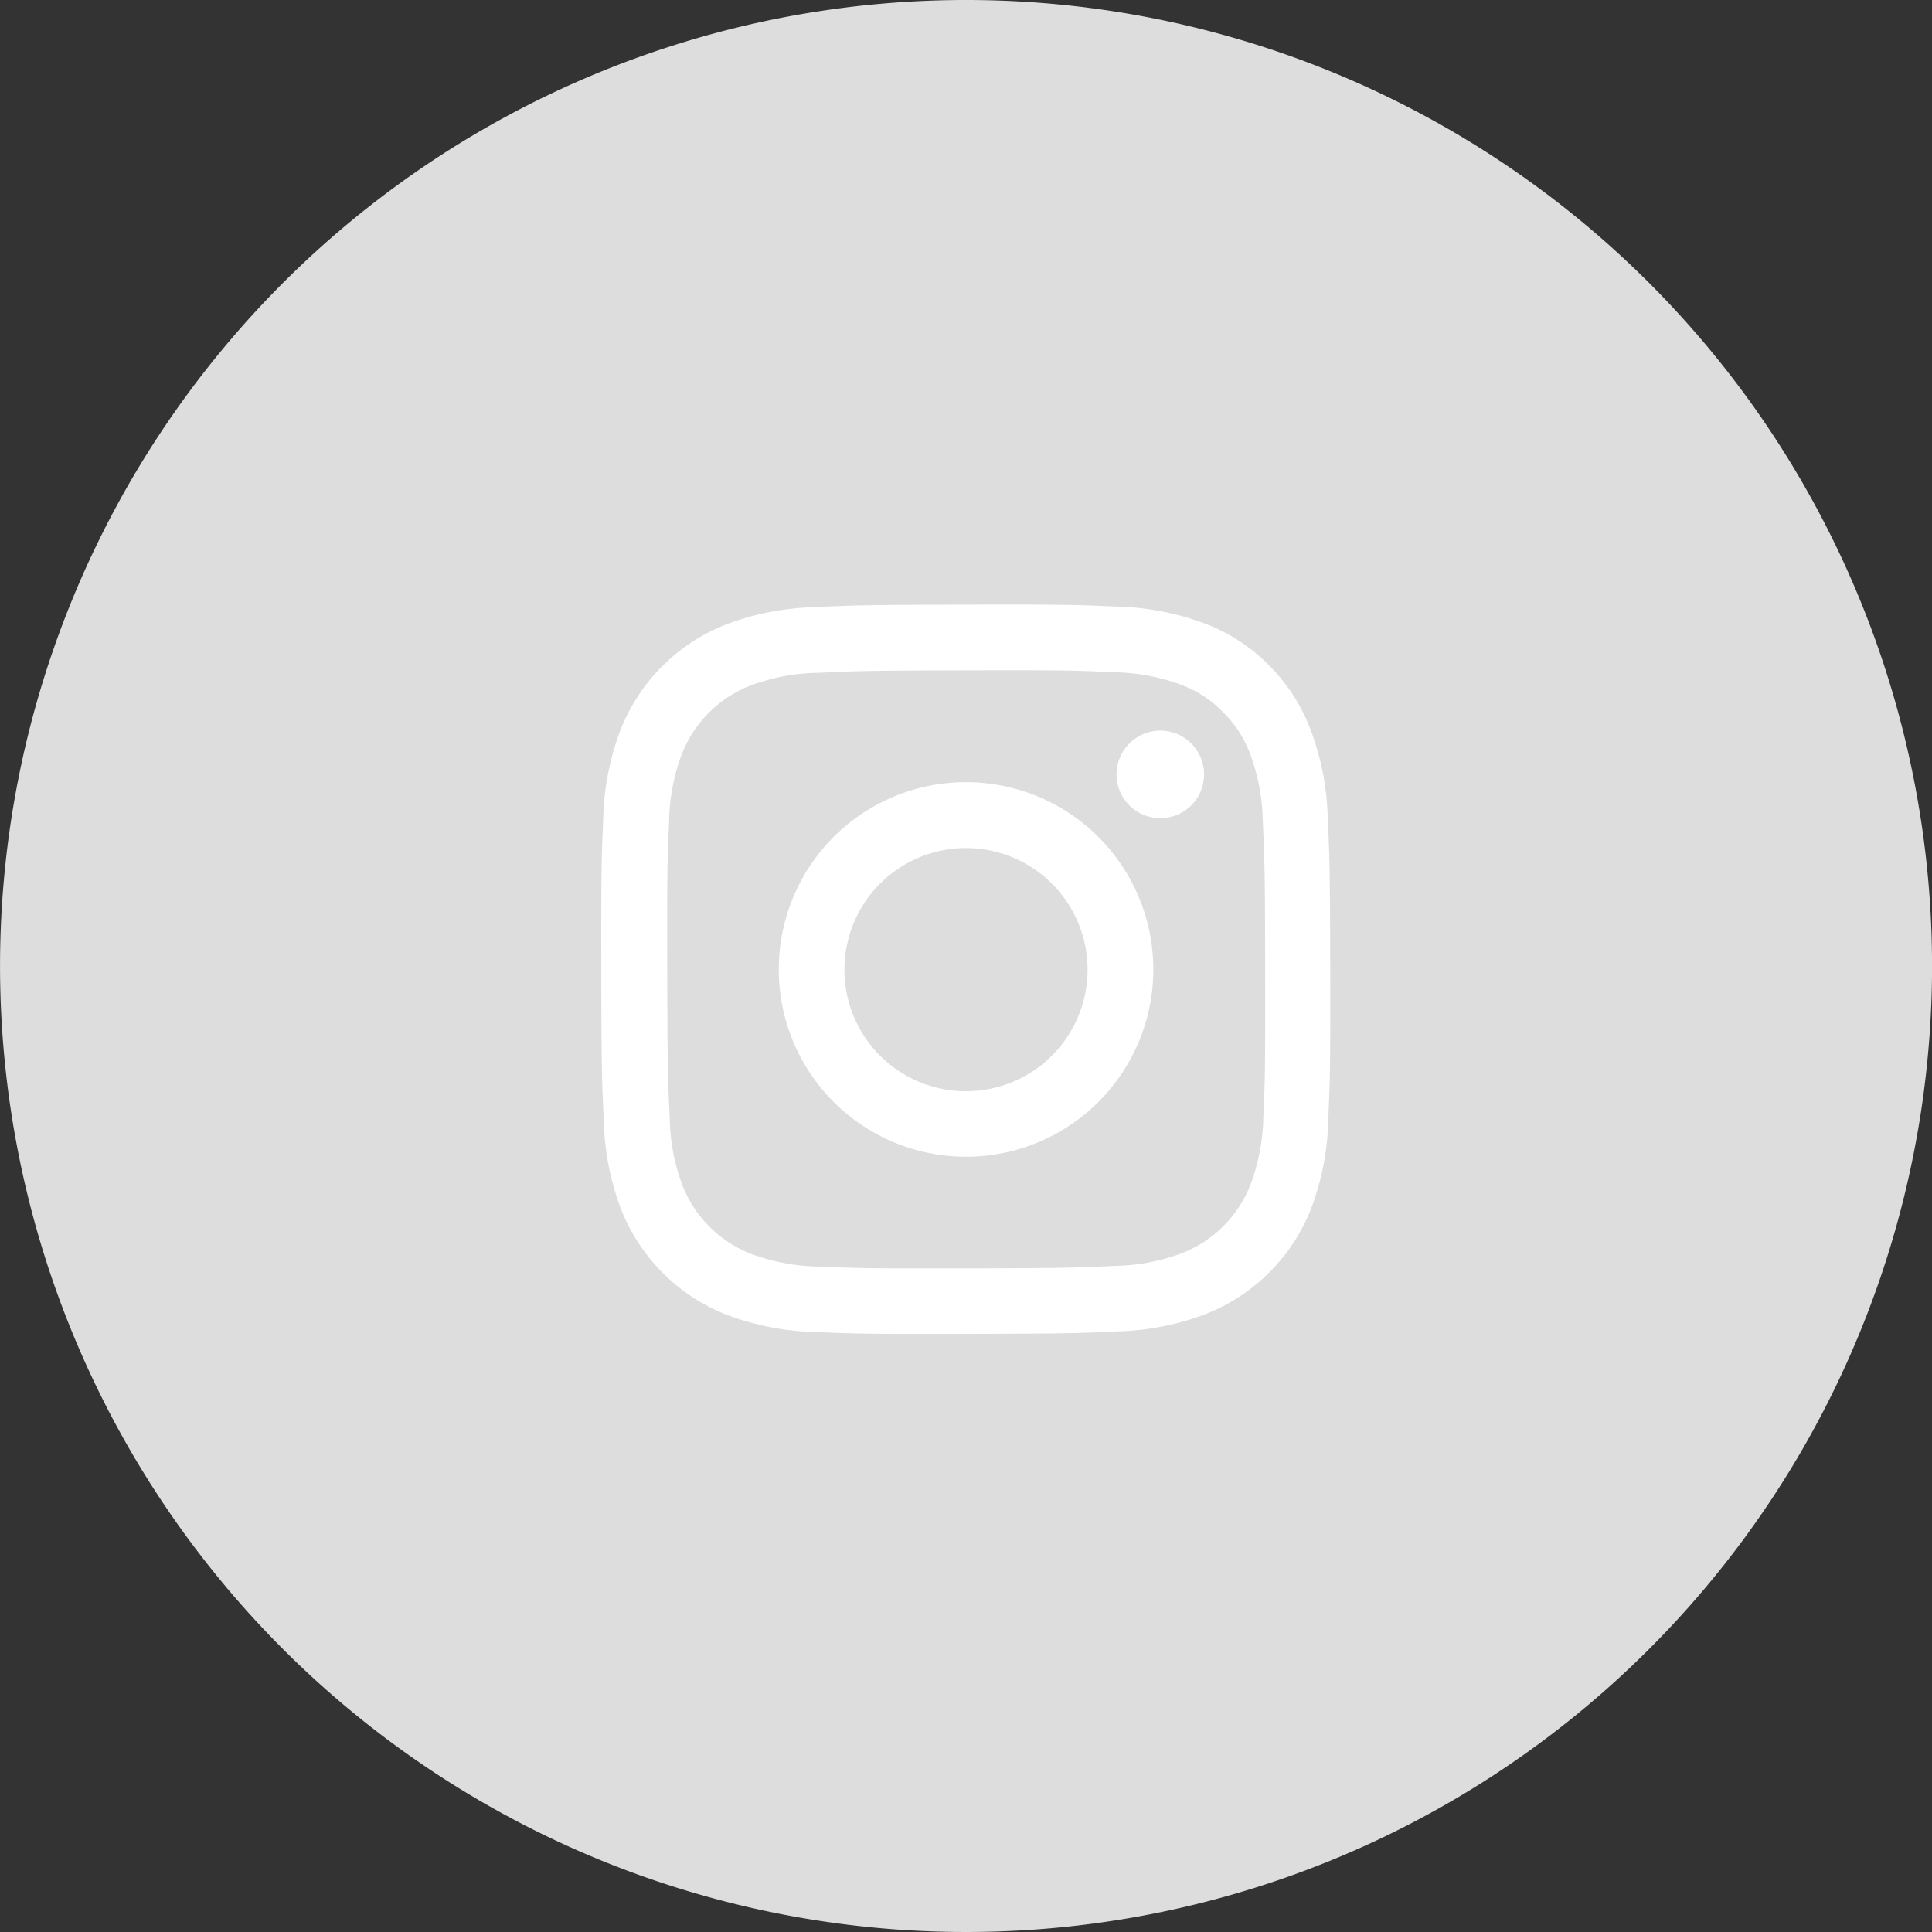
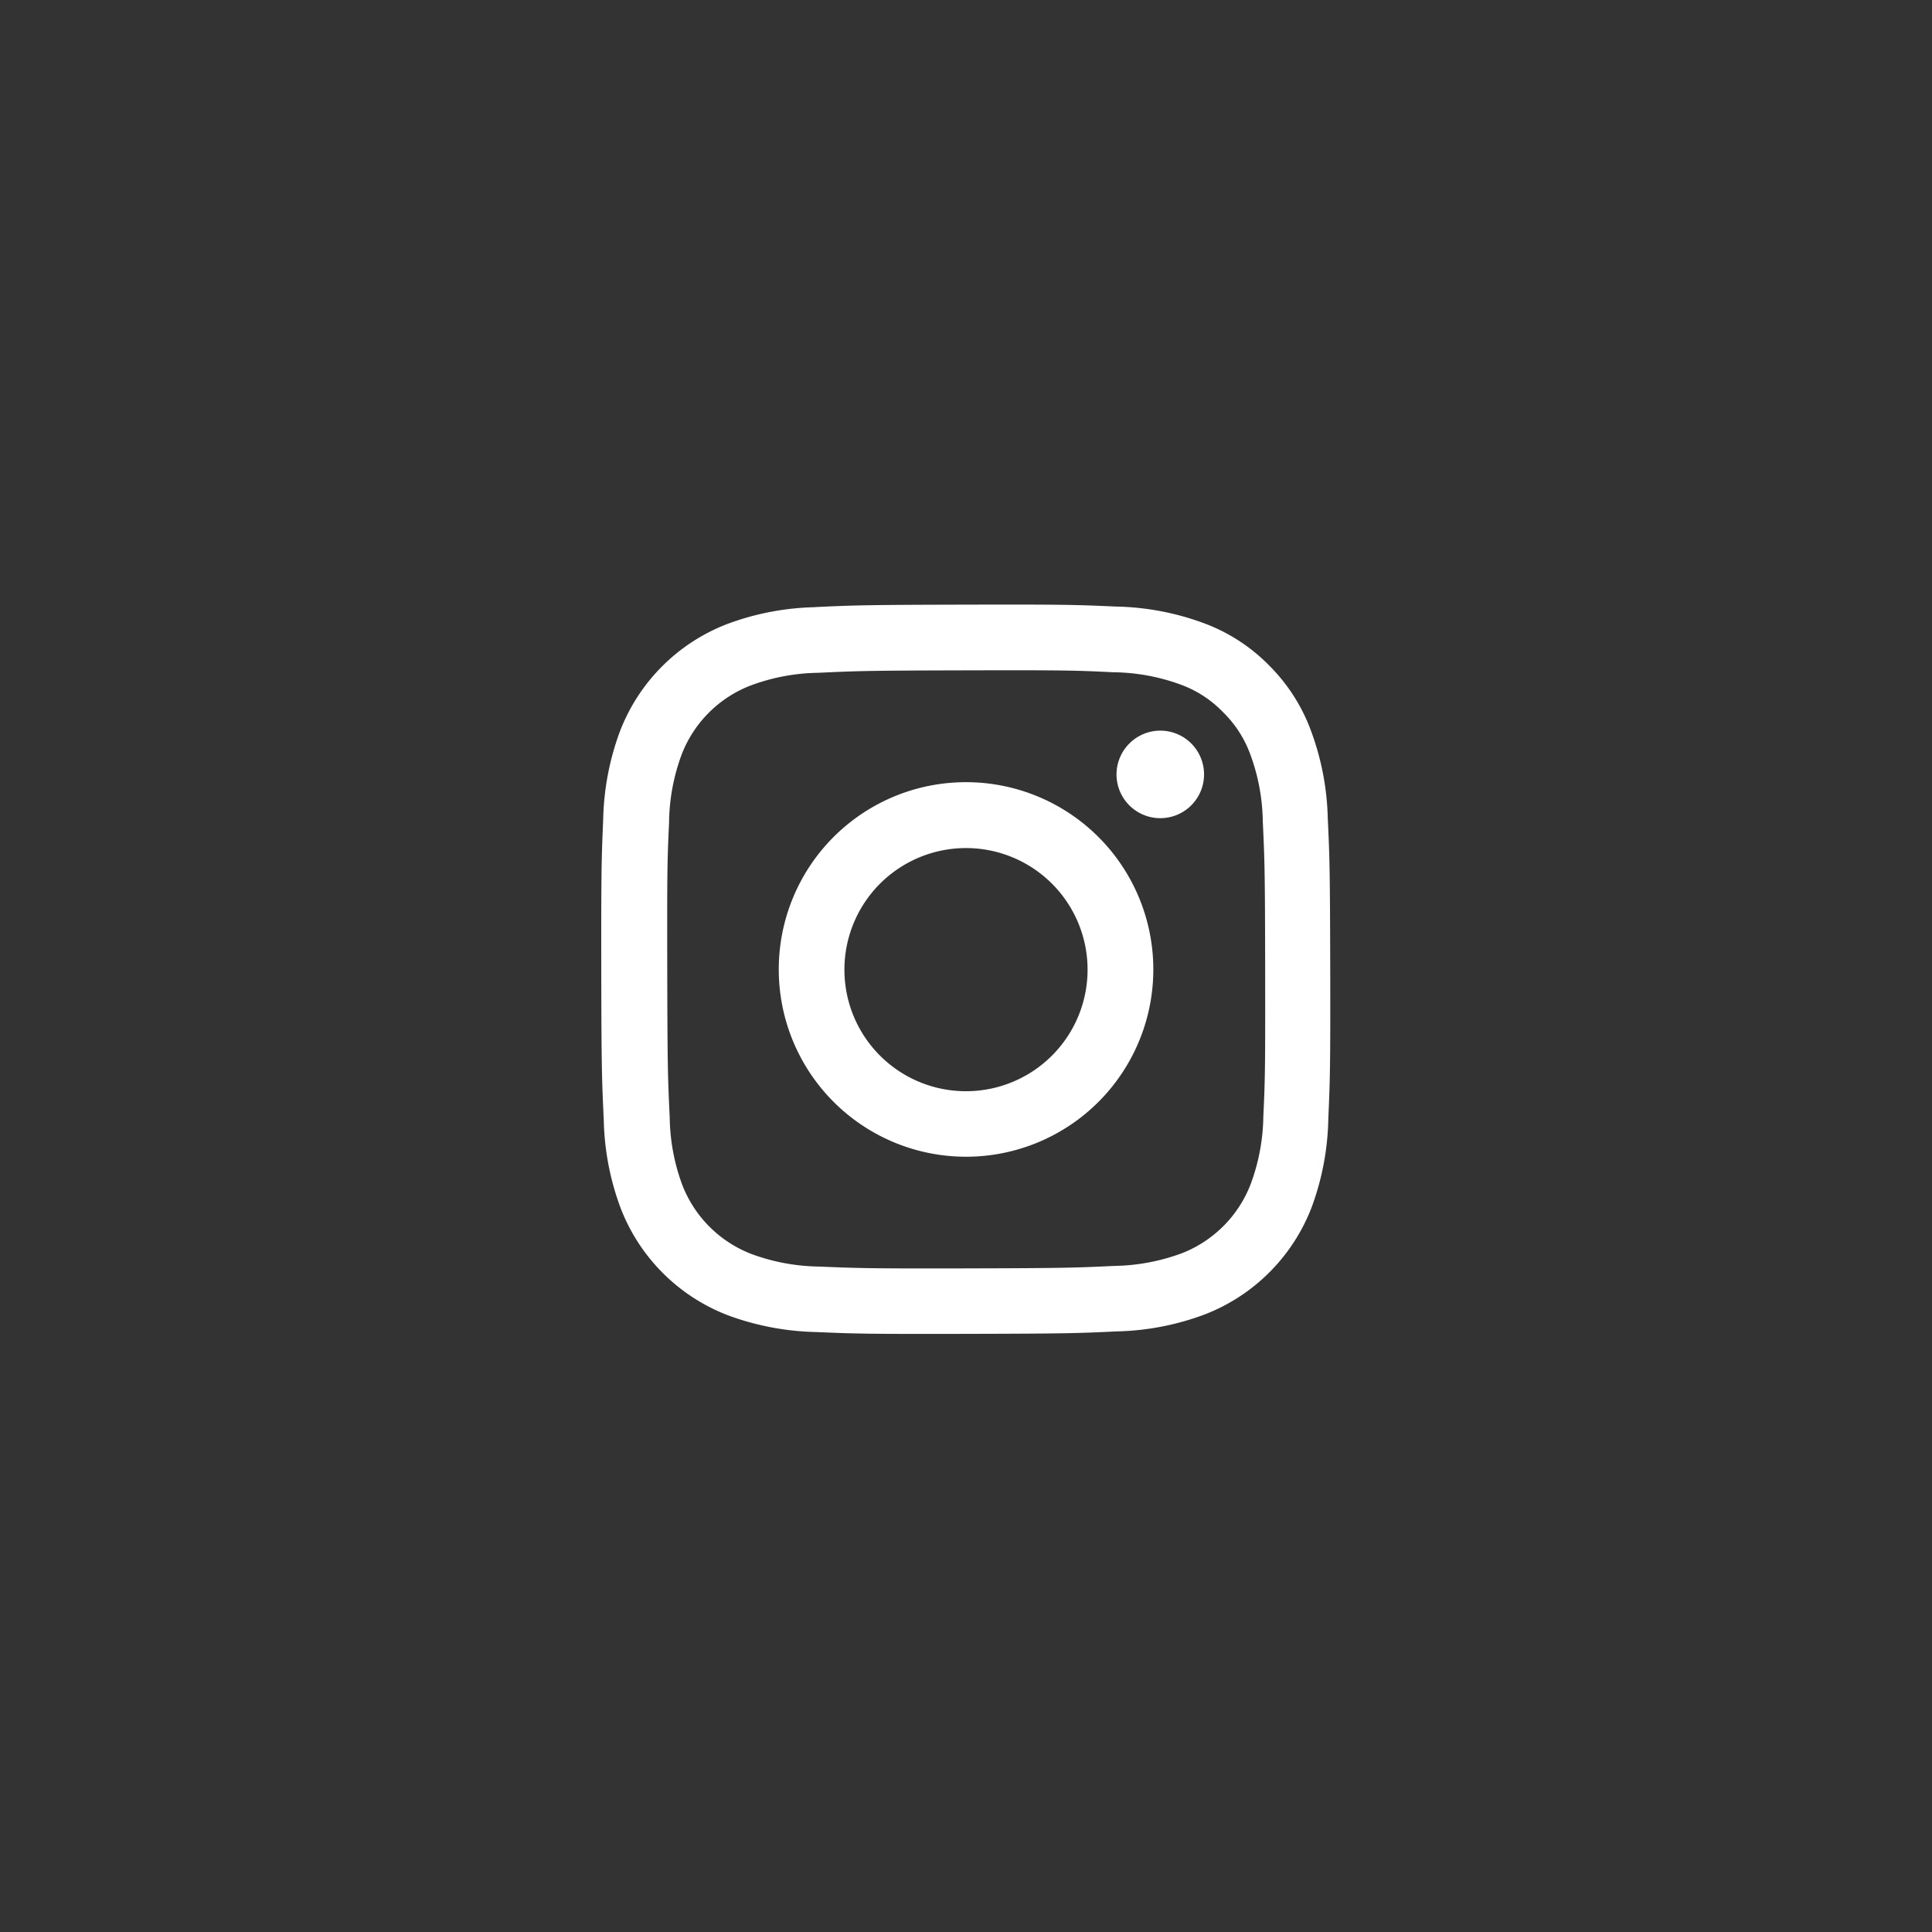
<svg xmlns="http://www.w3.org/2000/svg" width="42.462" height="42.462" viewBox="0 0 42.462 42.462">
  <rect x="0" y="0" width="42.462" height="42.462" fill="#333333" stroke="none" />
  <g id="グループ_1116" data-name="グループ 1116" transform="translate(-331.538 -802.71)">
-     <path id="パス_270" data-name="パス 270" d="M71.5,20.731A20.731,20.731,0,1,1,50.768,0,20.73,20.73,0,0,1,71.5,20.731" transform="translate(302.001 803.21)" fill="#dedddd" stroke="#dedddd" stroke-width="1" />
    <path id="パス_271" data-name="パス 271" d="M42.3,7.624A5.853,5.853,0,0,0,40.358,8a4.1,4.1,0,0,0-2.34,2.348,5.894,5.894,0,0,0-.37,1.947c-.037.855-.045,1.127-.042,3.3s.015,2.451.055,3.306a5.853,5.853,0,0,0,.376,1.944,4.1,4.1,0,0,0,2.348,2.34,5.937,5.937,0,0,0,1.947.37c.855.037,1.127.045,3.3.04s2.449-.013,3.3-.054a5.864,5.864,0,0,0,1.945-.376,4.1,4.1,0,0,0,2.34-2.348,5.9,5.9,0,0,0,.368-1.945c.037-.857.047-1.129.042-3.306s-.013-2.449-.054-3.3a5.9,5.9,0,0,0-.376-1.945A3.953,3.953,0,0,0,52.28,8.9a3.911,3.911,0,0,0-1.423-.922,5.879,5.879,0,0,0-1.945-.368c-.855-.039-1.129-.047-3.3-.042s-2.451.013-3.306.054M42.4,22.116a4.456,4.456,0,0,1-1.488-.274,2.653,2.653,0,0,1-1.525-1.519,4.42,4.42,0,0,1-.277-1.487c-.04-.845-.05-1.1-.054-3.24s0-2.392.04-3.239a4.413,4.413,0,0,1,.274-1.488,2.644,2.644,0,0,1,1.519-1.524,4.408,4.408,0,0,1,1.487-.279c.845-.04,1.1-.049,3.239-.054s2.394,0,3.24.042a4.421,4.421,0,0,1,1.487.272,2.46,2.46,0,0,1,.924.6,2.489,2.489,0,0,1,.6.921,4.418,4.418,0,0,1,.279,1.487c.04.847.049,1.1.052,3.239s0,2.4-.04,3.24A4.425,4.425,0,0,1,51.88,20.3a2.653,2.653,0,0,1-1.519,1.525,4.477,4.477,0,0,1-1.488.277c-.845.04-1.1.049-3.239.054s-2.394-.005-3.239-.04M48.93,11.3a.962.962,0,1,0,.961-.963.965.965,0,0,0-.961.963m-7.423,4.294a4.116,4.116,0,1,0,4.107-4.124,4.113,4.113,0,0,0-4.107,4.124m1.443,0a2.672,2.672,0,1,1,2.678,2.668A2.67,2.67,0,0,1,42.95,15.59" transform="translate(307.147 808.431)" fill="#fff" />
  </g>
</svg>